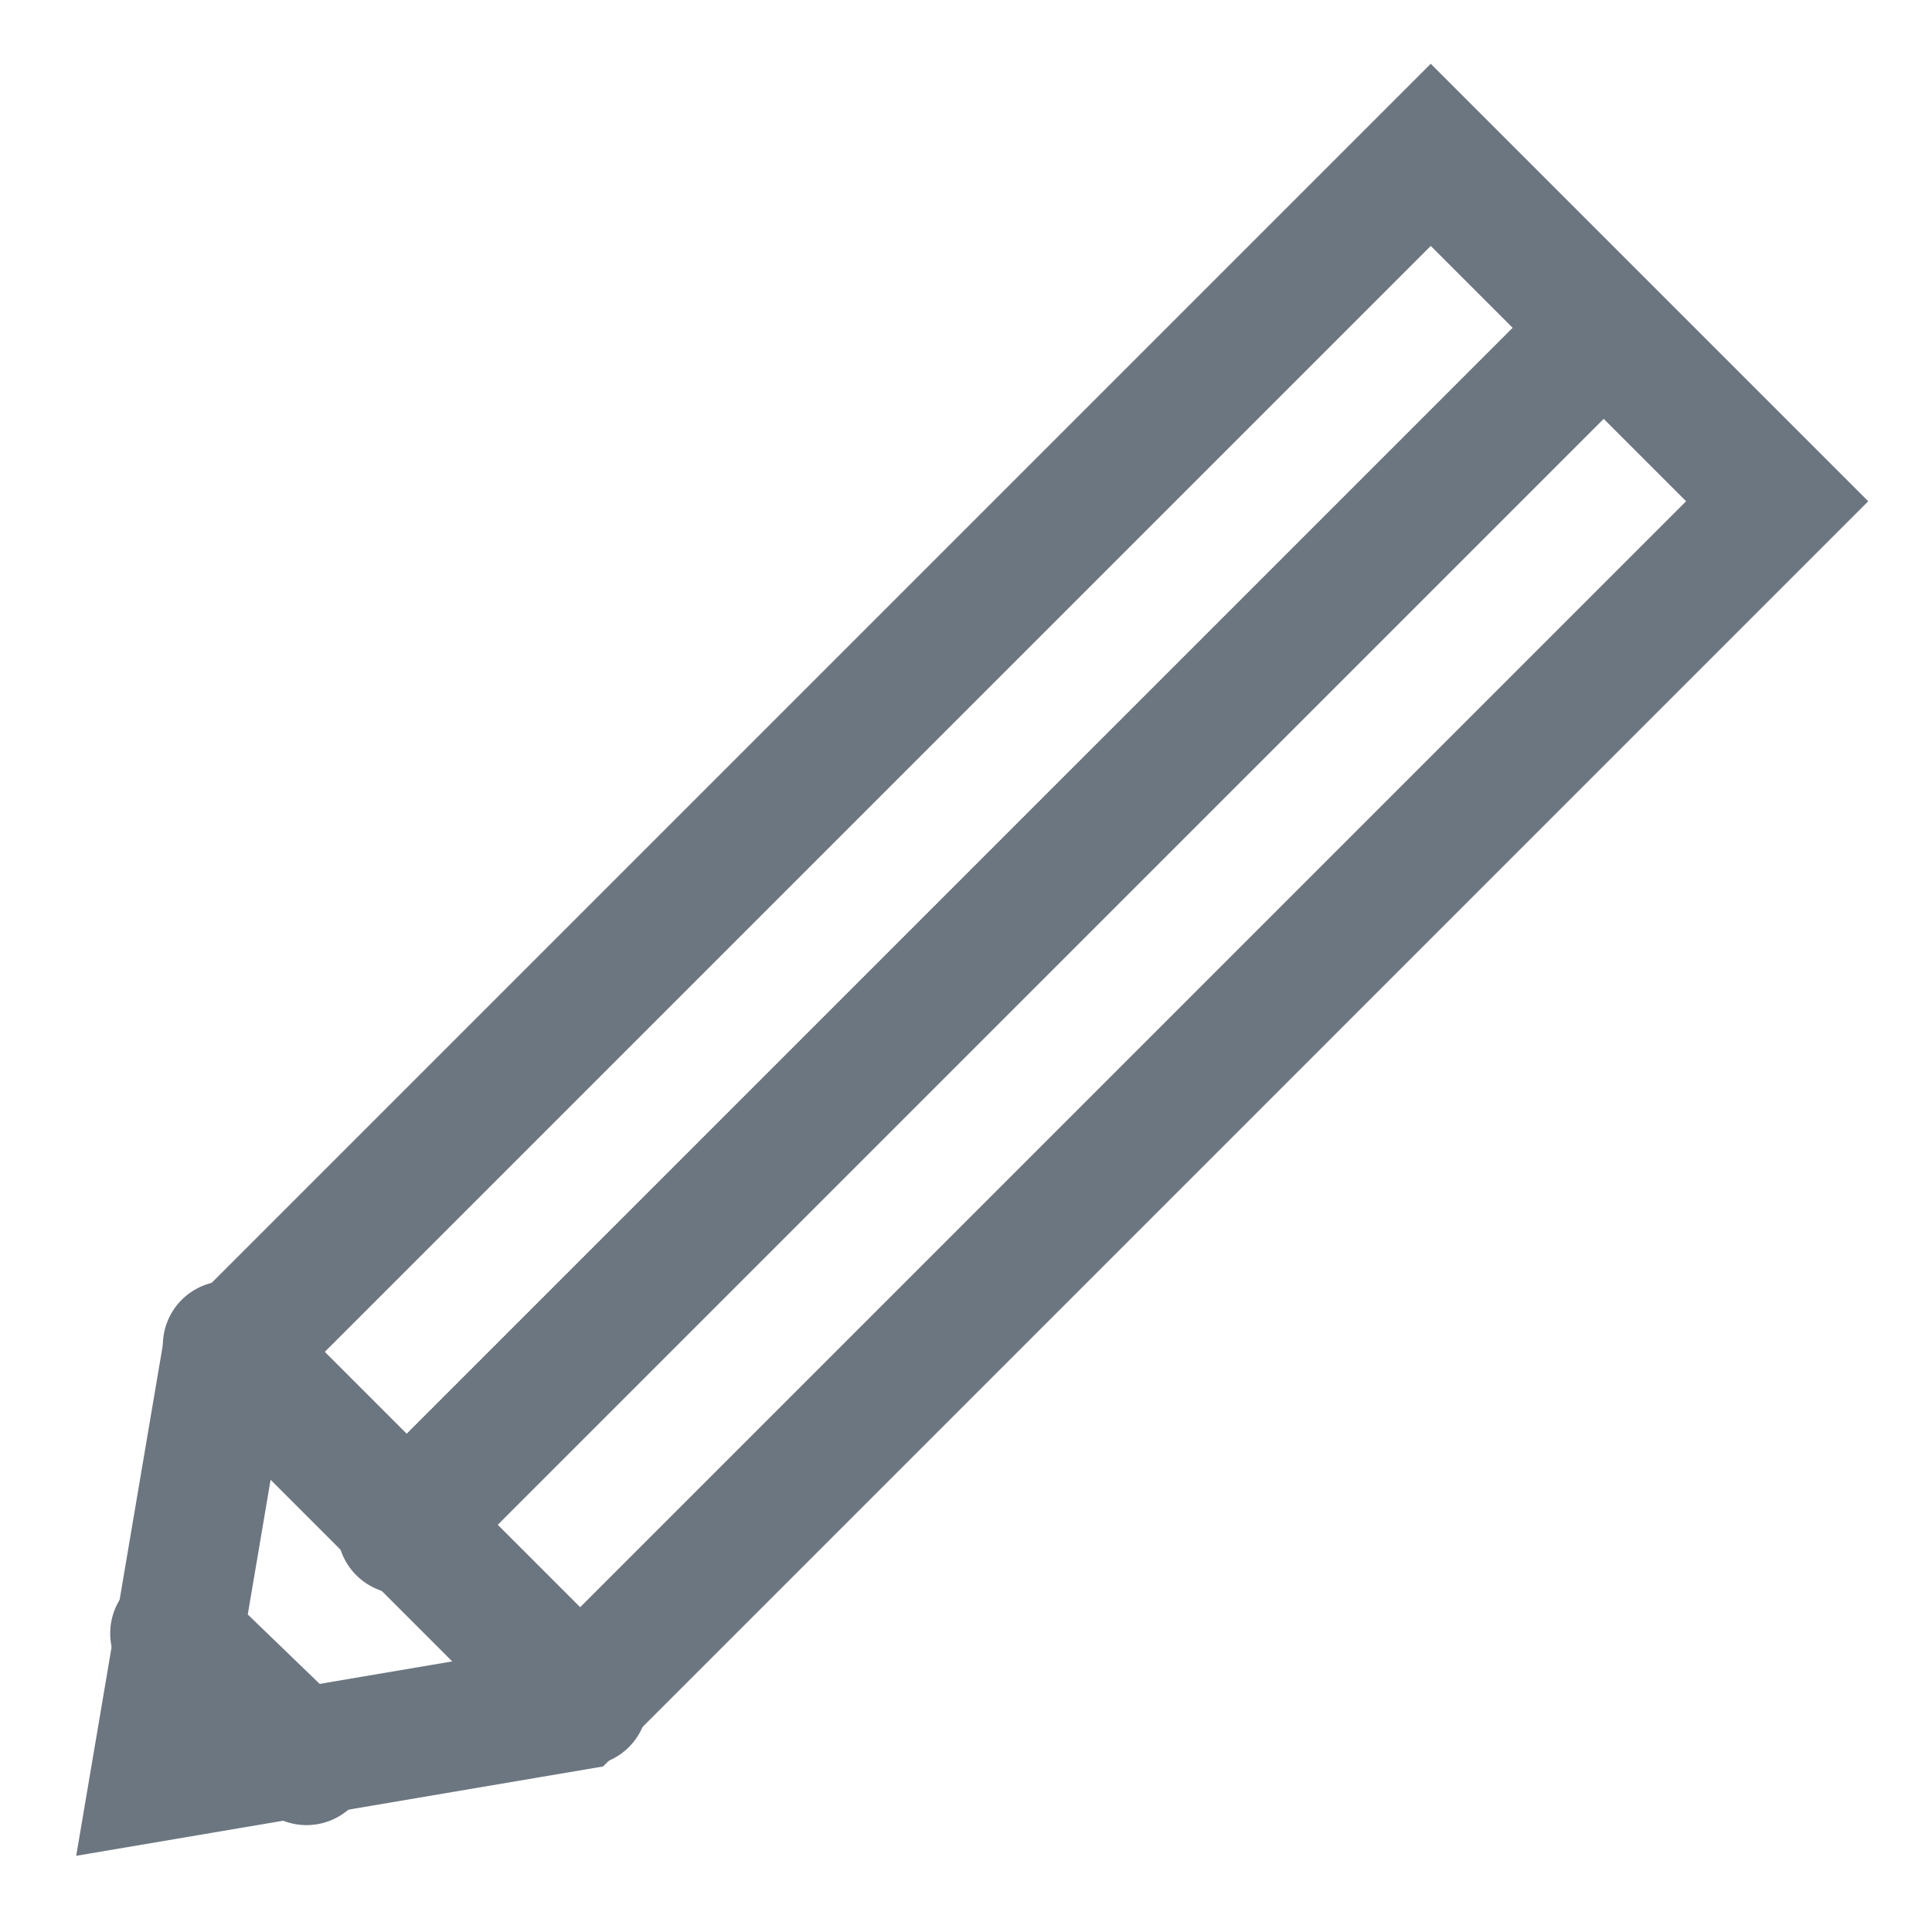
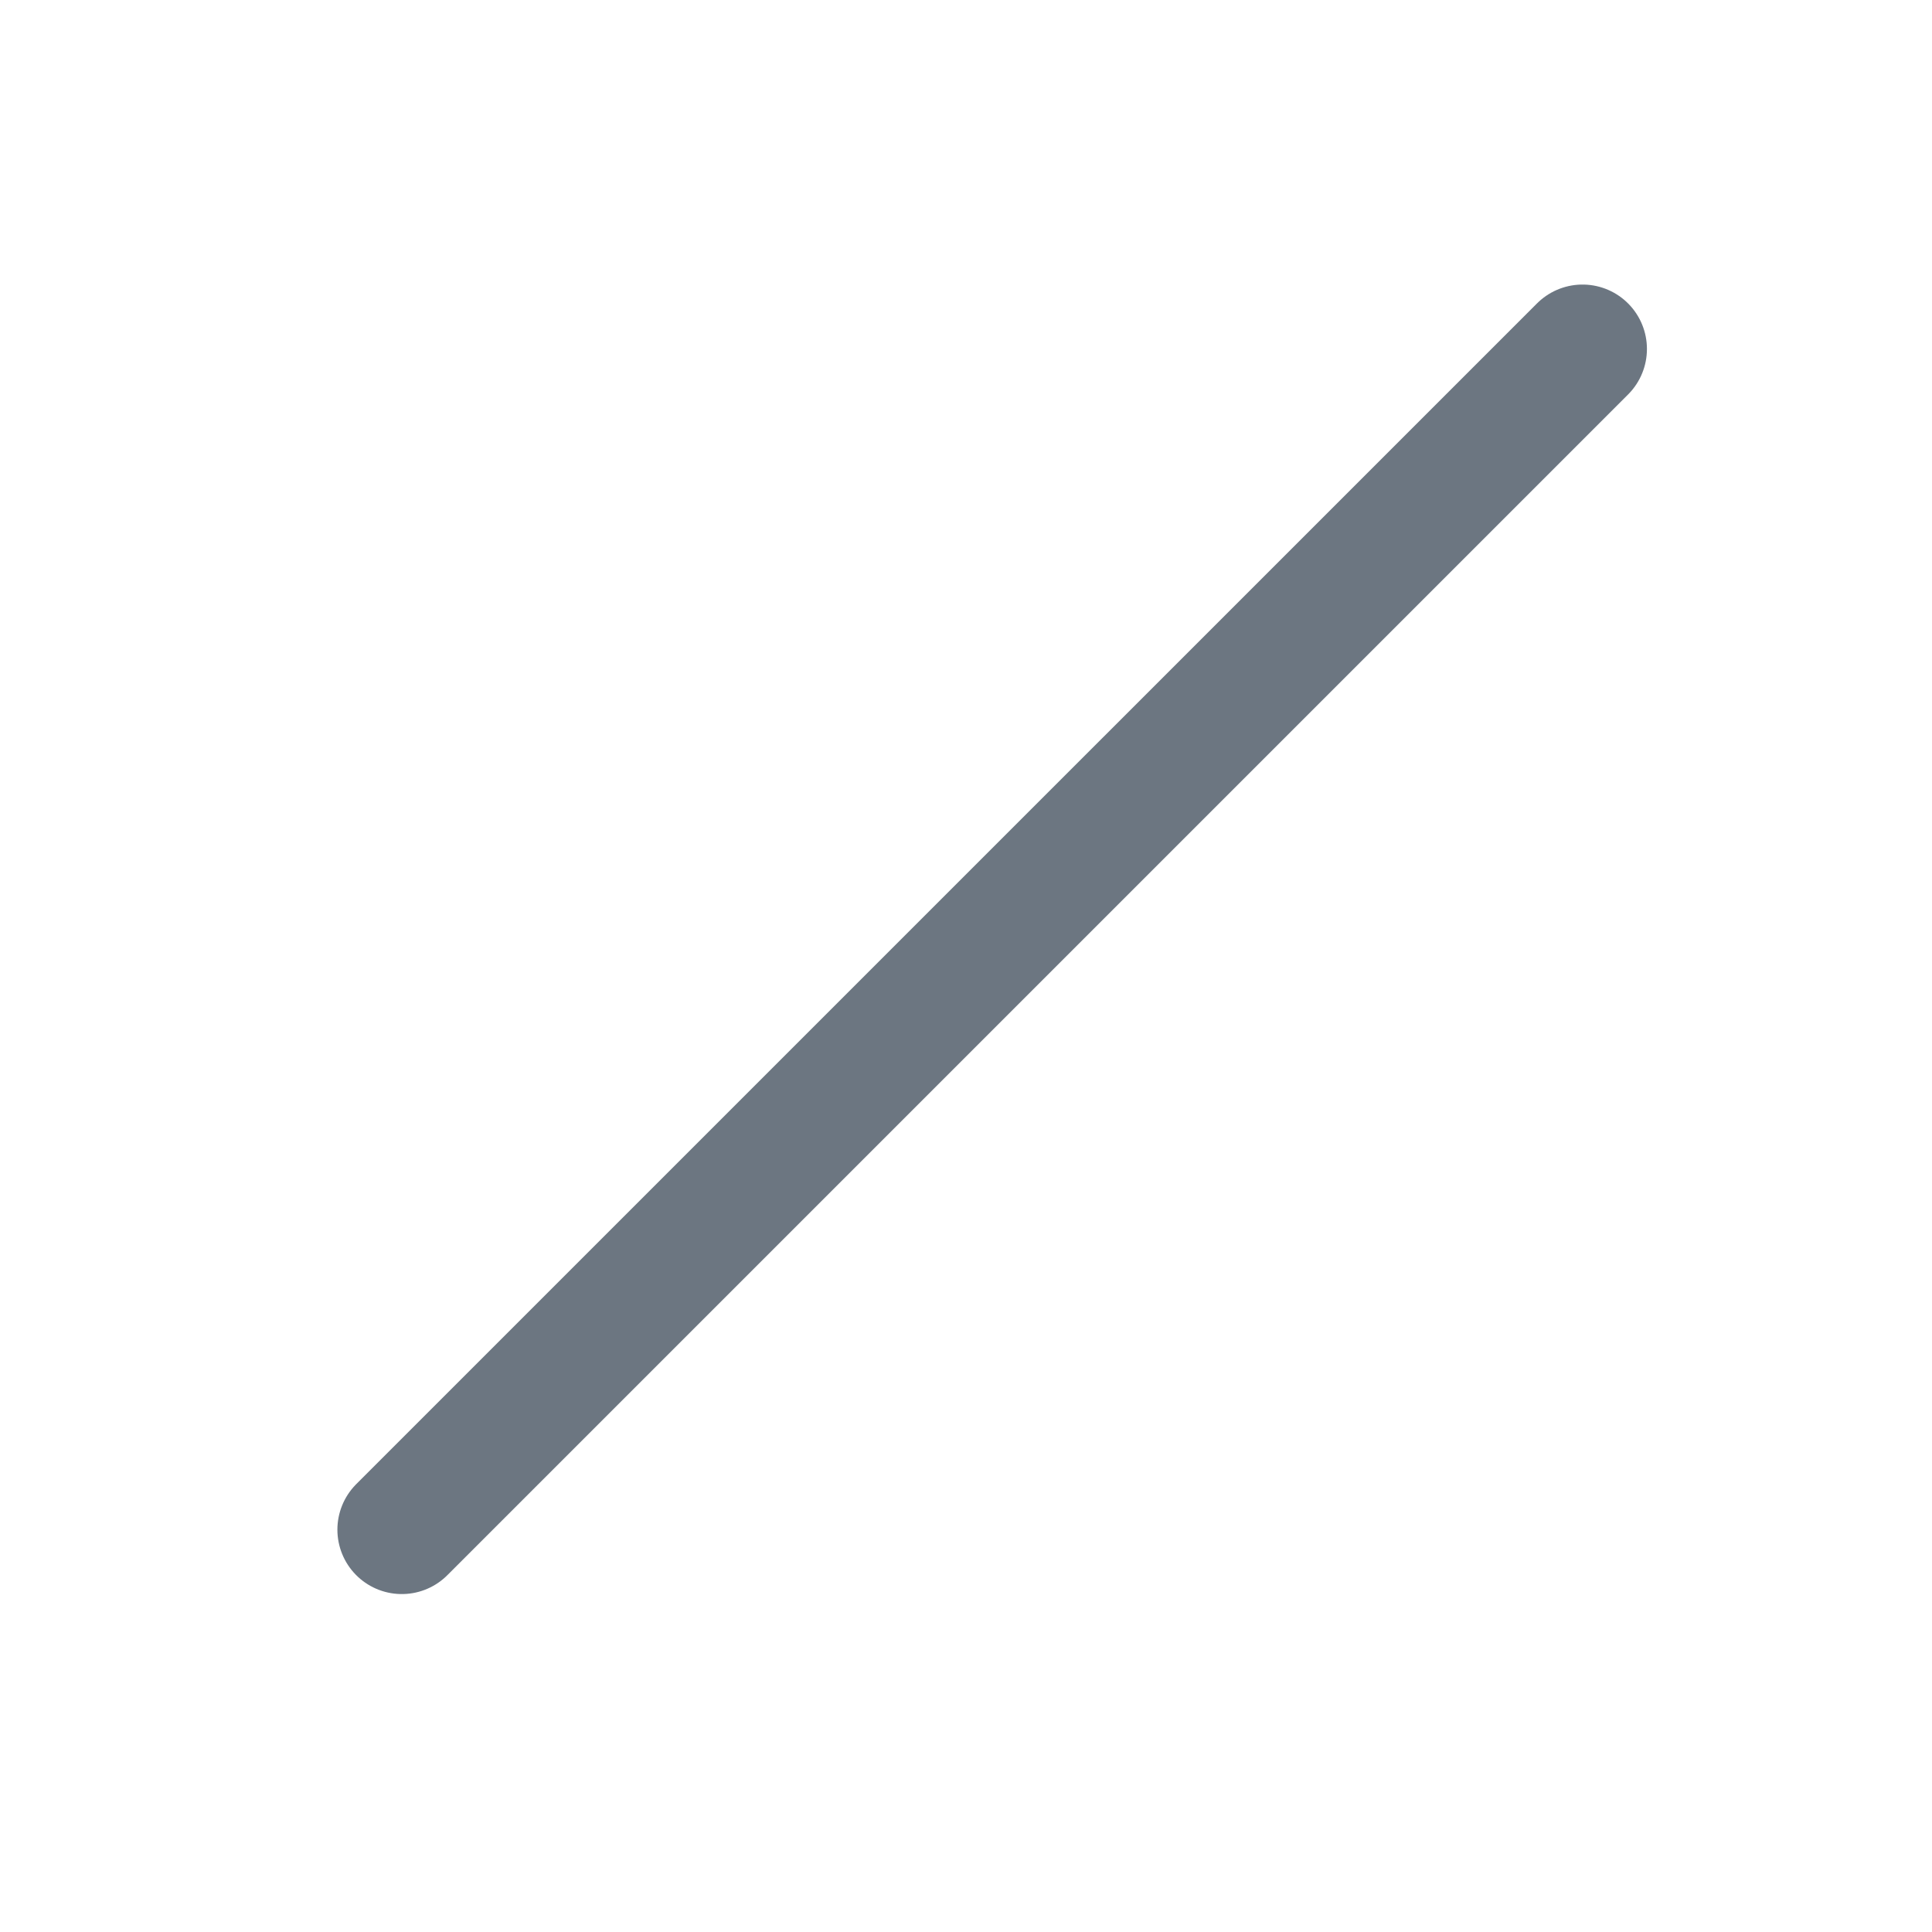
<svg xmlns="http://www.w3.org/2000/svg" xmlns:ns1="http://sodipodi.sourceforge.net/DTD/sodipodi-0.dtd" xmlns:ns2="http://www.inkscape.org/namespaces/inkscape" id="svg2157" height="600" width="600" version="1.0" ns1:docname="edit-button.svg" ns2:version="0.92.3 (2405546, 2018-03-11)">
  <defs id="defs12" />
  <ns1:namedview pagecolor="#ffffff" bordercolor="#666666" borderopacity="1" objecttolerance="10" gridtolerance="10" guidetolerance="10" ns2:pageopacity="0" ns2:pageshadow="2" ns2:window-width="1920" ns2:window-height="1001" id="namedview10" showgrid="false" ns2:zoom="0.39333333" ns2:cx="300" ns2:cy="300" ns2:window-x="0" ns2:window-y="0" ns2:window-maximized="1" ns2:current-layer="layer1" />
  <g id="layer1" style="fill:#ffffff">
    <g id="g3765" stroke="#a2a9b1" fill="none" style="fill:none;stroke:#6c7681;stroke-opacity:1;stroke-linecap:round;paint-order:normal;stroke-linejoin:miter;stroke-width:40;stroke-miterlimit:5;stroke-dasharray:none">
-       <path id="rect2990" d="m70.064 422.35 374.27-374.26 107.58 107.58-374.26 374.27-129.56 21.97z" stroke-width="30" style="fill:none;stroke:#6c7681;stroke-opacity:1;stroke-linecap:round;paint-order:normal;stroke-linejoin:miter;stroke-width:40;stroke-miterlimit:5;stroke-dasharray:none" />
-       <path id="path3771" d="m70.569 417.81 110.61 110.61" stroke-width="25" style="fill:none;stroke:#6c7681;stroke-opacity:1;stroke-linecap:round;paint-order:normal;stroke-linejoin:miter;stroke-width:40;stroke-miterlimit:5;stroke-dasharray:none" />
      <path id="path3777" d="m491.47 108.37-366.69 366.68" stroke-width="25" style="fill:none;stroke:#6c7681;stroke-opacity:1;stroke-linecap:round;paint-order:normal;stroke-linejoin:miter;stroke-width:40;stroke-miterlimit:5;stroke-dasharray:none" />
-       <path id="path3763" d="m54.222 507.26 40.975 39.546" stroke-width="25" style="fill:none;stroke:#6c7681;stroke-opacity:1;stroke-linecap:round;paint-order:normal;stroke-linejoin:miter;stroke-width:40;stroke-miterlimit:5;stroke-dasharray:none" />
    </g>
  </g>
</svg>